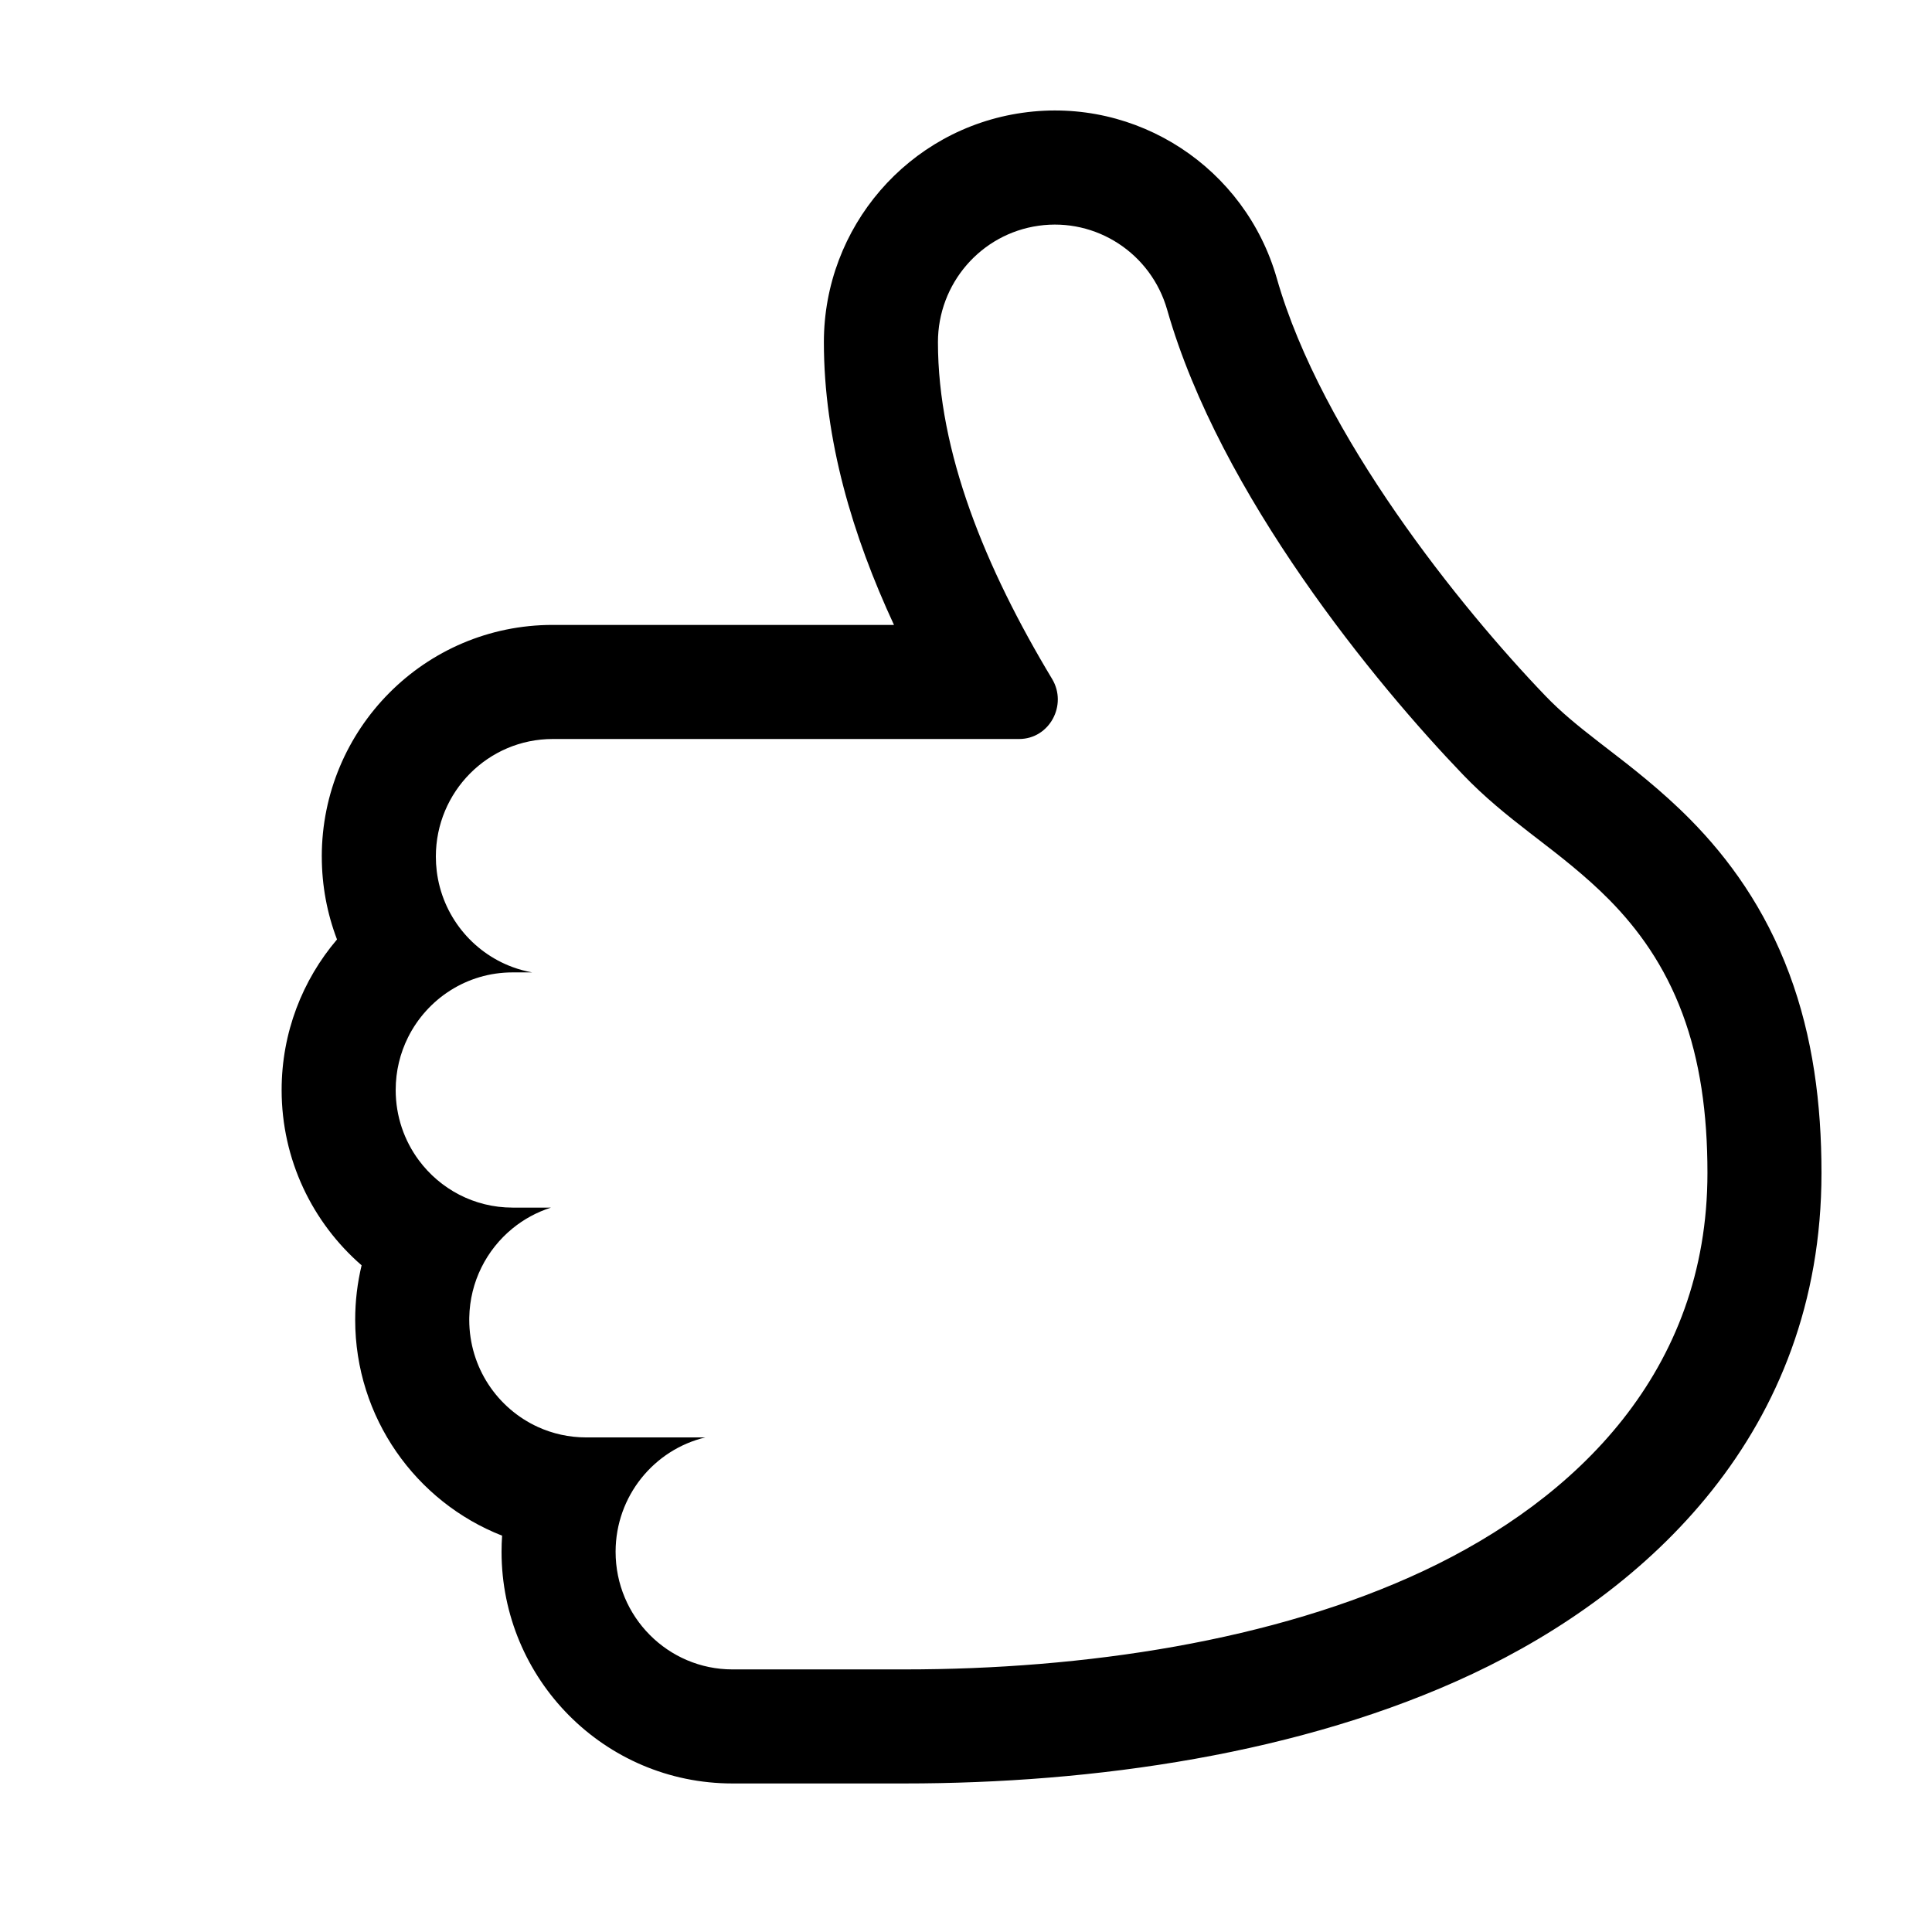
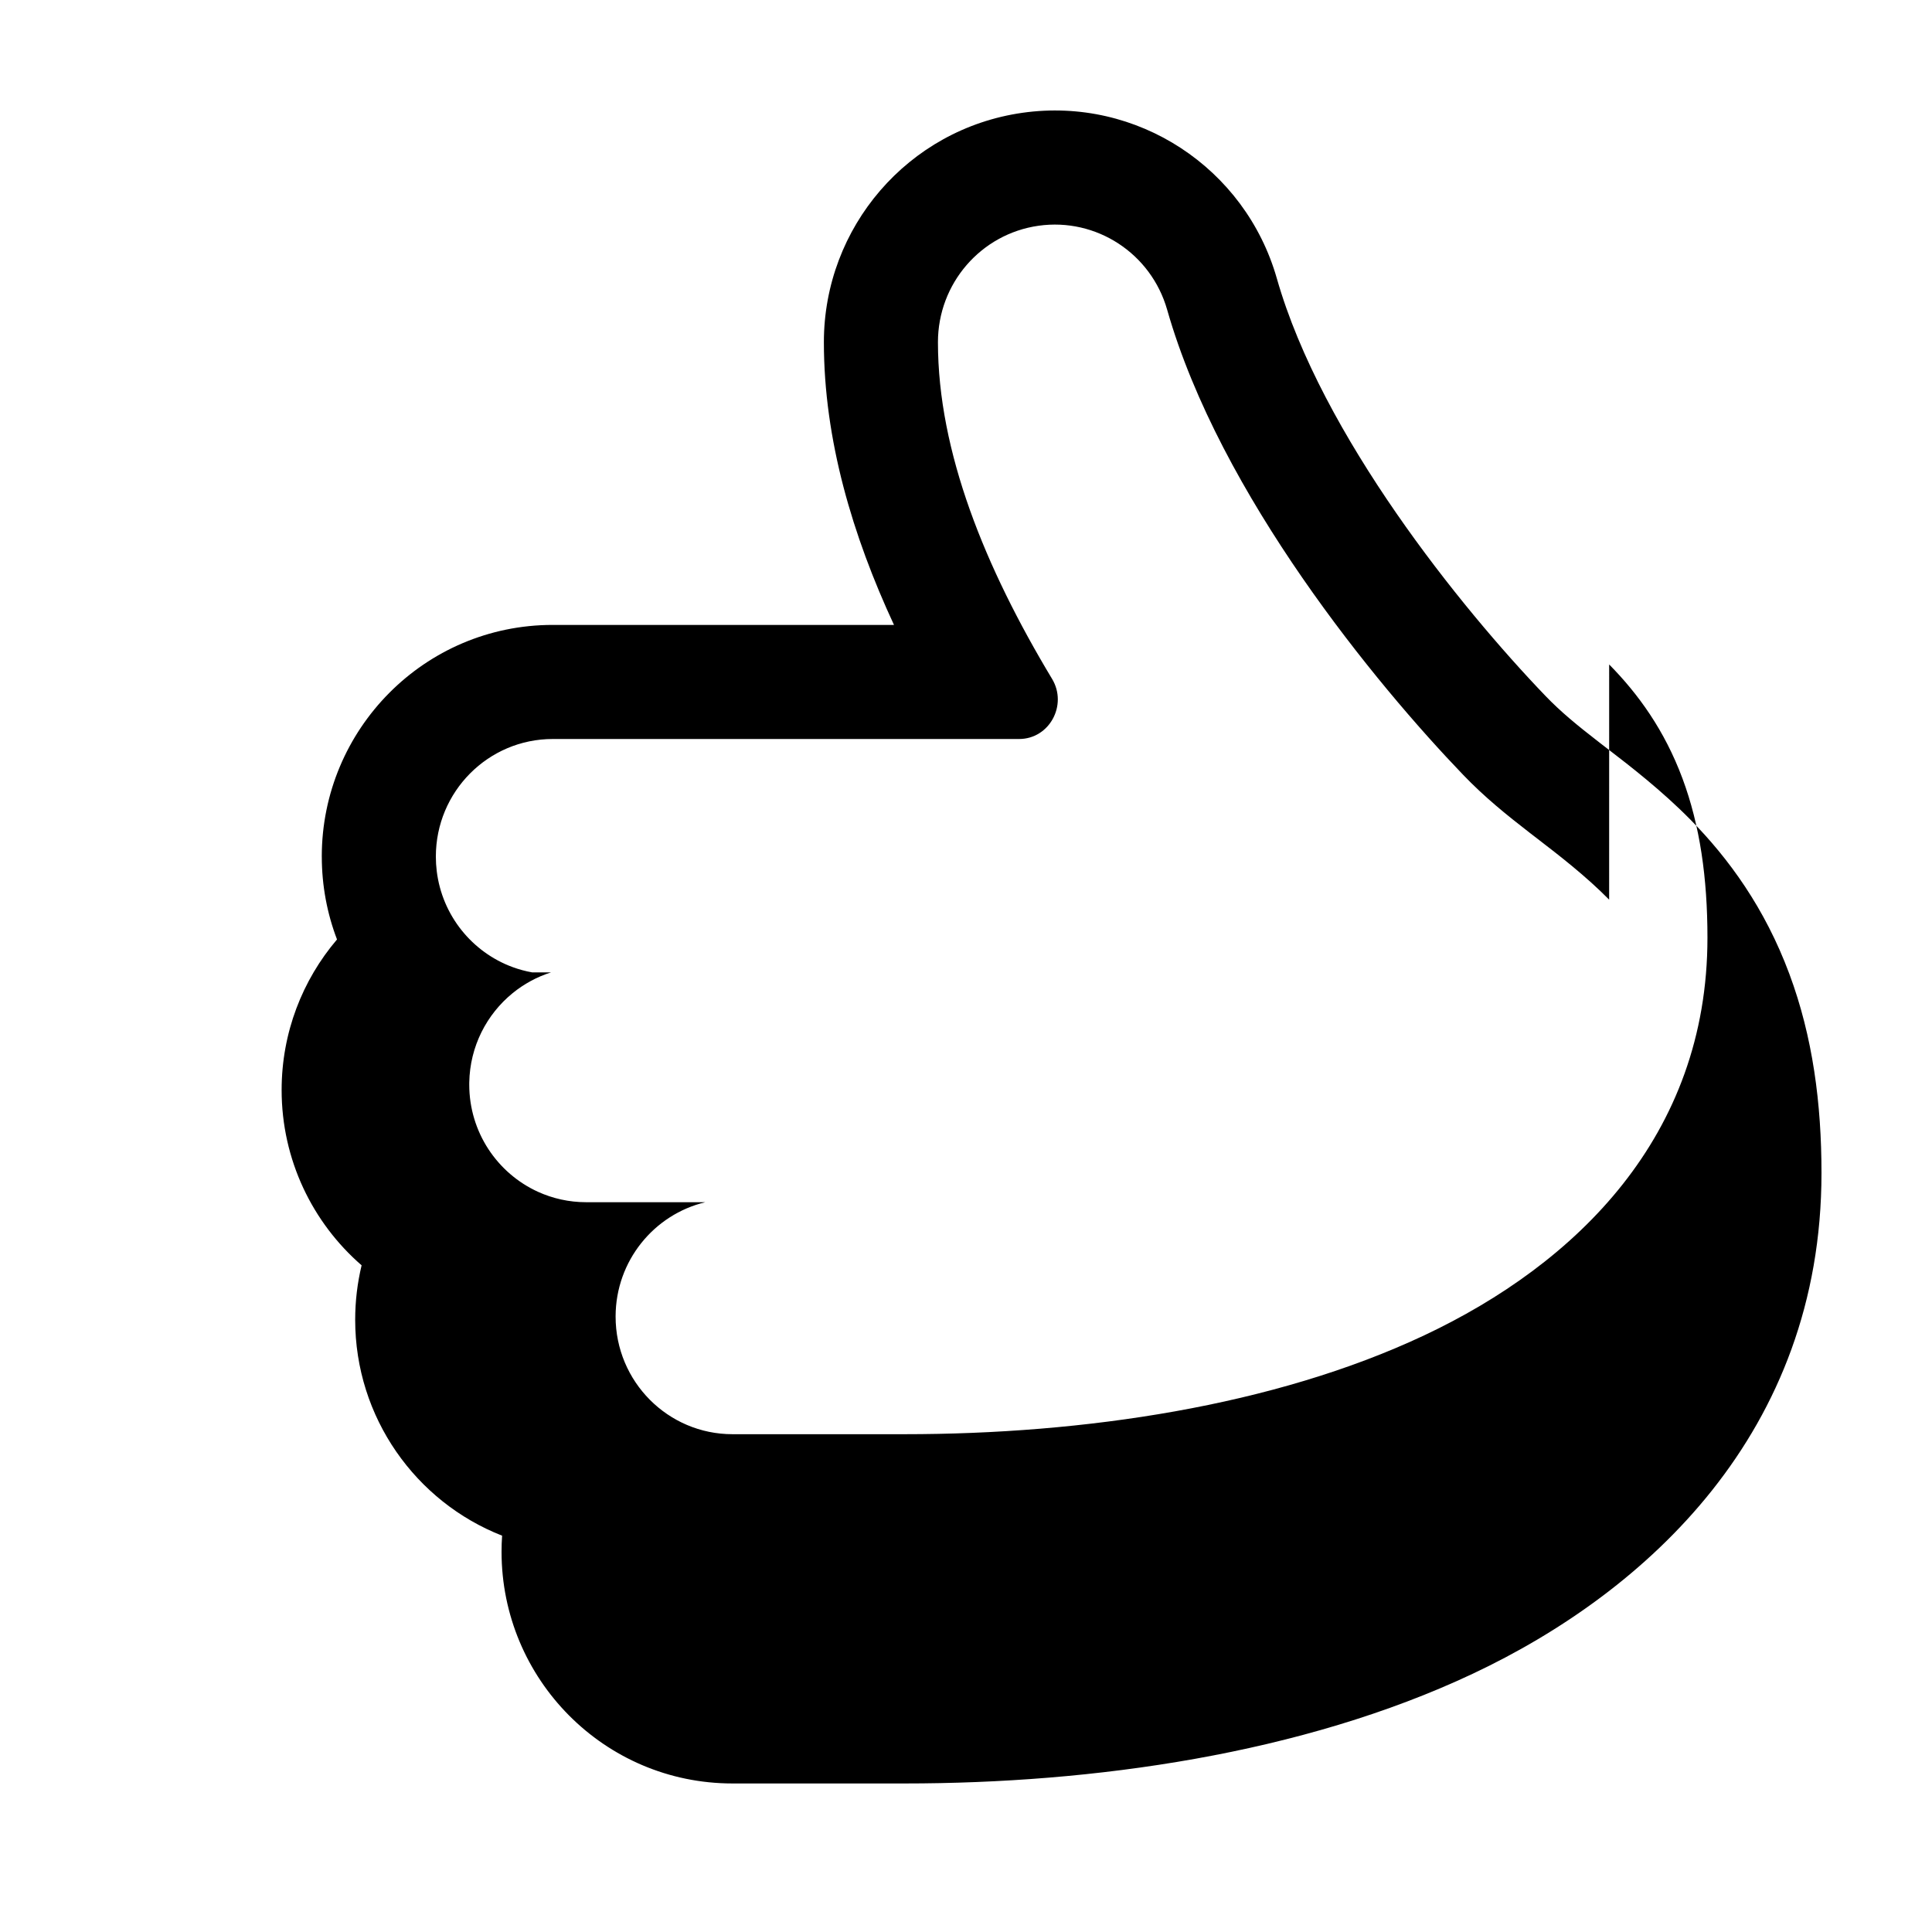
<svg xmlns="http://www.w3.org/2000/svg" fill="#000000" width="800px" height="800px" version="1.1" viewBox="144 144 512 512">
-   <path d="m570.44 382.42c-6.207-6.297-13.328-11.777-18.906-16.07-0.727-0.559-1.422-1.094-2.09-1.609-6.356-4.922-12.031-9.508-17.695-15.402-23.039-23.977-64.434-74.145-78.438-123.25-4.258-14.934-18.797-24.43-34.086-22.266-15.289 2.164-26.66 15.324-26.66 30.859 0 29.078 12.504 59.754 30.246 89.23 4.156 6.906-0.684 15.93-8.742 15.93h-123.59c-17.105 0-30.973 13.953-30.973 31.164 0 1.301 0.078 2.582 0.234 3.84 1.434 11.758 9.379 21.492 20.094 25.438 1.676 0.617 3.418 1.09 5.215 1.41h-5.215c-12.105 0-22.59 6.988-27.684 17.176-2.106 4.207-3.289 8.961-3.289 13.992 0 6.969 2.273 13.406 6.117 18.598 5.644 7.625 14.676 12.566 24.855 12.566h10.191c-3.758 1.188-7.203 3.078-10.191 5.516-6.863 5.602-11.301 14.098-11.473 23.641-0.004 0.191-0.004 0.387-0.004 0.578 0 12.629 7.465 23.504 18.195 28.402 3.894 1.773 8.223 2.766 12.777 2.766h31.582c-13.605 3.262-23.727 15.551-23.77 30.227v0.09c0 17.211 13.867 31.164 30.973 31.164h45.605c47.43 0 97.871-7.438 137.7-26.191 40.25-18.953 75.074-52.746 75.074-105.38 0-15.848-1.988-29.77-6.621-42.207-4.769-12.805-11.73-22.402-19.426-30.211zm-341.16-11.418c0 7.731 1.426 15.137 4.031 21.965-9.164 10.754-14.676 24.707-14.676 39.891 0 18.5 8.191 35.18 21.195 46.465-1.113 4.633-1.703 9.465-1.703 14.434 0 25.918 16.074 48.254 38.934 57.211-0.098 1.414-0.145 2.836-0.145 4.273 0 33.73 27.223 61.395 61.199 61.395h45.605c49.93 0 105.26-7.734 150.57-29.074 46.035-21.68 92.422-63.875 92.422-132.72 0-18.305-2.281-36.016-8.52-52.758-6.504-17.473-16.082-30.59-26.223-40.879-7.676-7.789-16.176-14.328-21.578-18.48l-0.426-0.328c-0.734-0.562-1.395-1.07-2.016-1.555-6.109-4.731-10.34-8.211-14.406-12.441-22.402-23.316-59.301-69.004-71.168-110.61-8.359-29.324-37.023-48.203-67.387-43.906-30.34 4.297-52.652 30.344-52.652 60.793 0 25.852 7.609 51.301 18.578 74.93h-90.441c-33.977 0-61.199 27.664-61.199 61.395z" fill-rule="evenodd" />
+   <path d="m570.44 382.42c-6.207-6.297-13.328-11.777-18.906-16.07-0.727-0.559-1.422-1.094-2.09-1.609-6.356-4.922-12.031-9.508-17.695-15.402-23.039-23.977-64.434-74.145-78.438-123.25-4.258-14.934-18.797-24.43-34.086-22.266-15.289 2.164-26.66 15.324-26.66 30.859 0 29.078 12.504 59.754 30.246 89.23 4.156 6.906-0.684 15.93-8.742 15.93h-123.59c-17.105 0-30.973 13.953-30.973 31.164 0 1.301 0.078 2.582 0.234 3.84 1.434 11.758 9.379 21.492 20.094 25.438 1.676 0.617 3.418 1.09 5.215 1.41h-5.215h10.191c-3.758 1.188-7.203 3.078-10.191 5.516-6.863 5.602-11.301 14.098-11.473 23.641-0.004 0.191-0.004 0.387-0.004 0.578 0 12.629 7.465 23.504 18.195 28.402 3.894 1.773 8.223 2.766 12.777 2.766h31.582c-13.605 3.262-23.727 15.551-23.77 30.227v0.09c0 17.211 13.867 31.164 30.973 31.164h45.605c47.43 0 97.871-7.438 137.7-26.191 40.25-18.953 75.074-52.746 75.074-105.38 0-15.848-1.988-29.77-6.621-42.207-4.769-12.805-11.73-22.402-19.426-30.211zm-341.16-11.418c0 7.731 1.426 15.137 4.031 21.965-9.164 10.754-14.676 24.707-14.676 39.891 0 18.5 8.191 35.18 21.195 46.465-1.113 4.633-1.703 9.465-1.703 14.434 0 25.918 16.074 48.254 38.934 57.211-0.098 1.414-0.145 2.836-0.145 4.273 0 33.73 27.223 61.395 61.199 61.395h45.605c49.93 0 105.26-7.734 150.57-29.074 46.035-21.68 92.422-63.875 92.422-132.72 0-18.305-2.281-36.016-8.52-52.758-6.504-17.473-16.082-30.59-26.223-40.879-7.676-7.789-16.176-14.328-21.578-18.48l-0.426-0.328c-0.734-0.562-1.395-1.07-2.016-1.555-6.109-4.731-10.34-8.211-14.406-12.441-22.402-23.316-59.301-69.004-71.168-110.61-8.359-29.324-37.023-48.203-67.387-43.906-30.34 4.297-52.652 30.344-52.652 60.793 0 25.852 7.609 51.301 18.578 74.93h-90.441c-33.977 0-61.199 27.664-61.199 61.395z" fill-rule="evenodd" />
</svg>